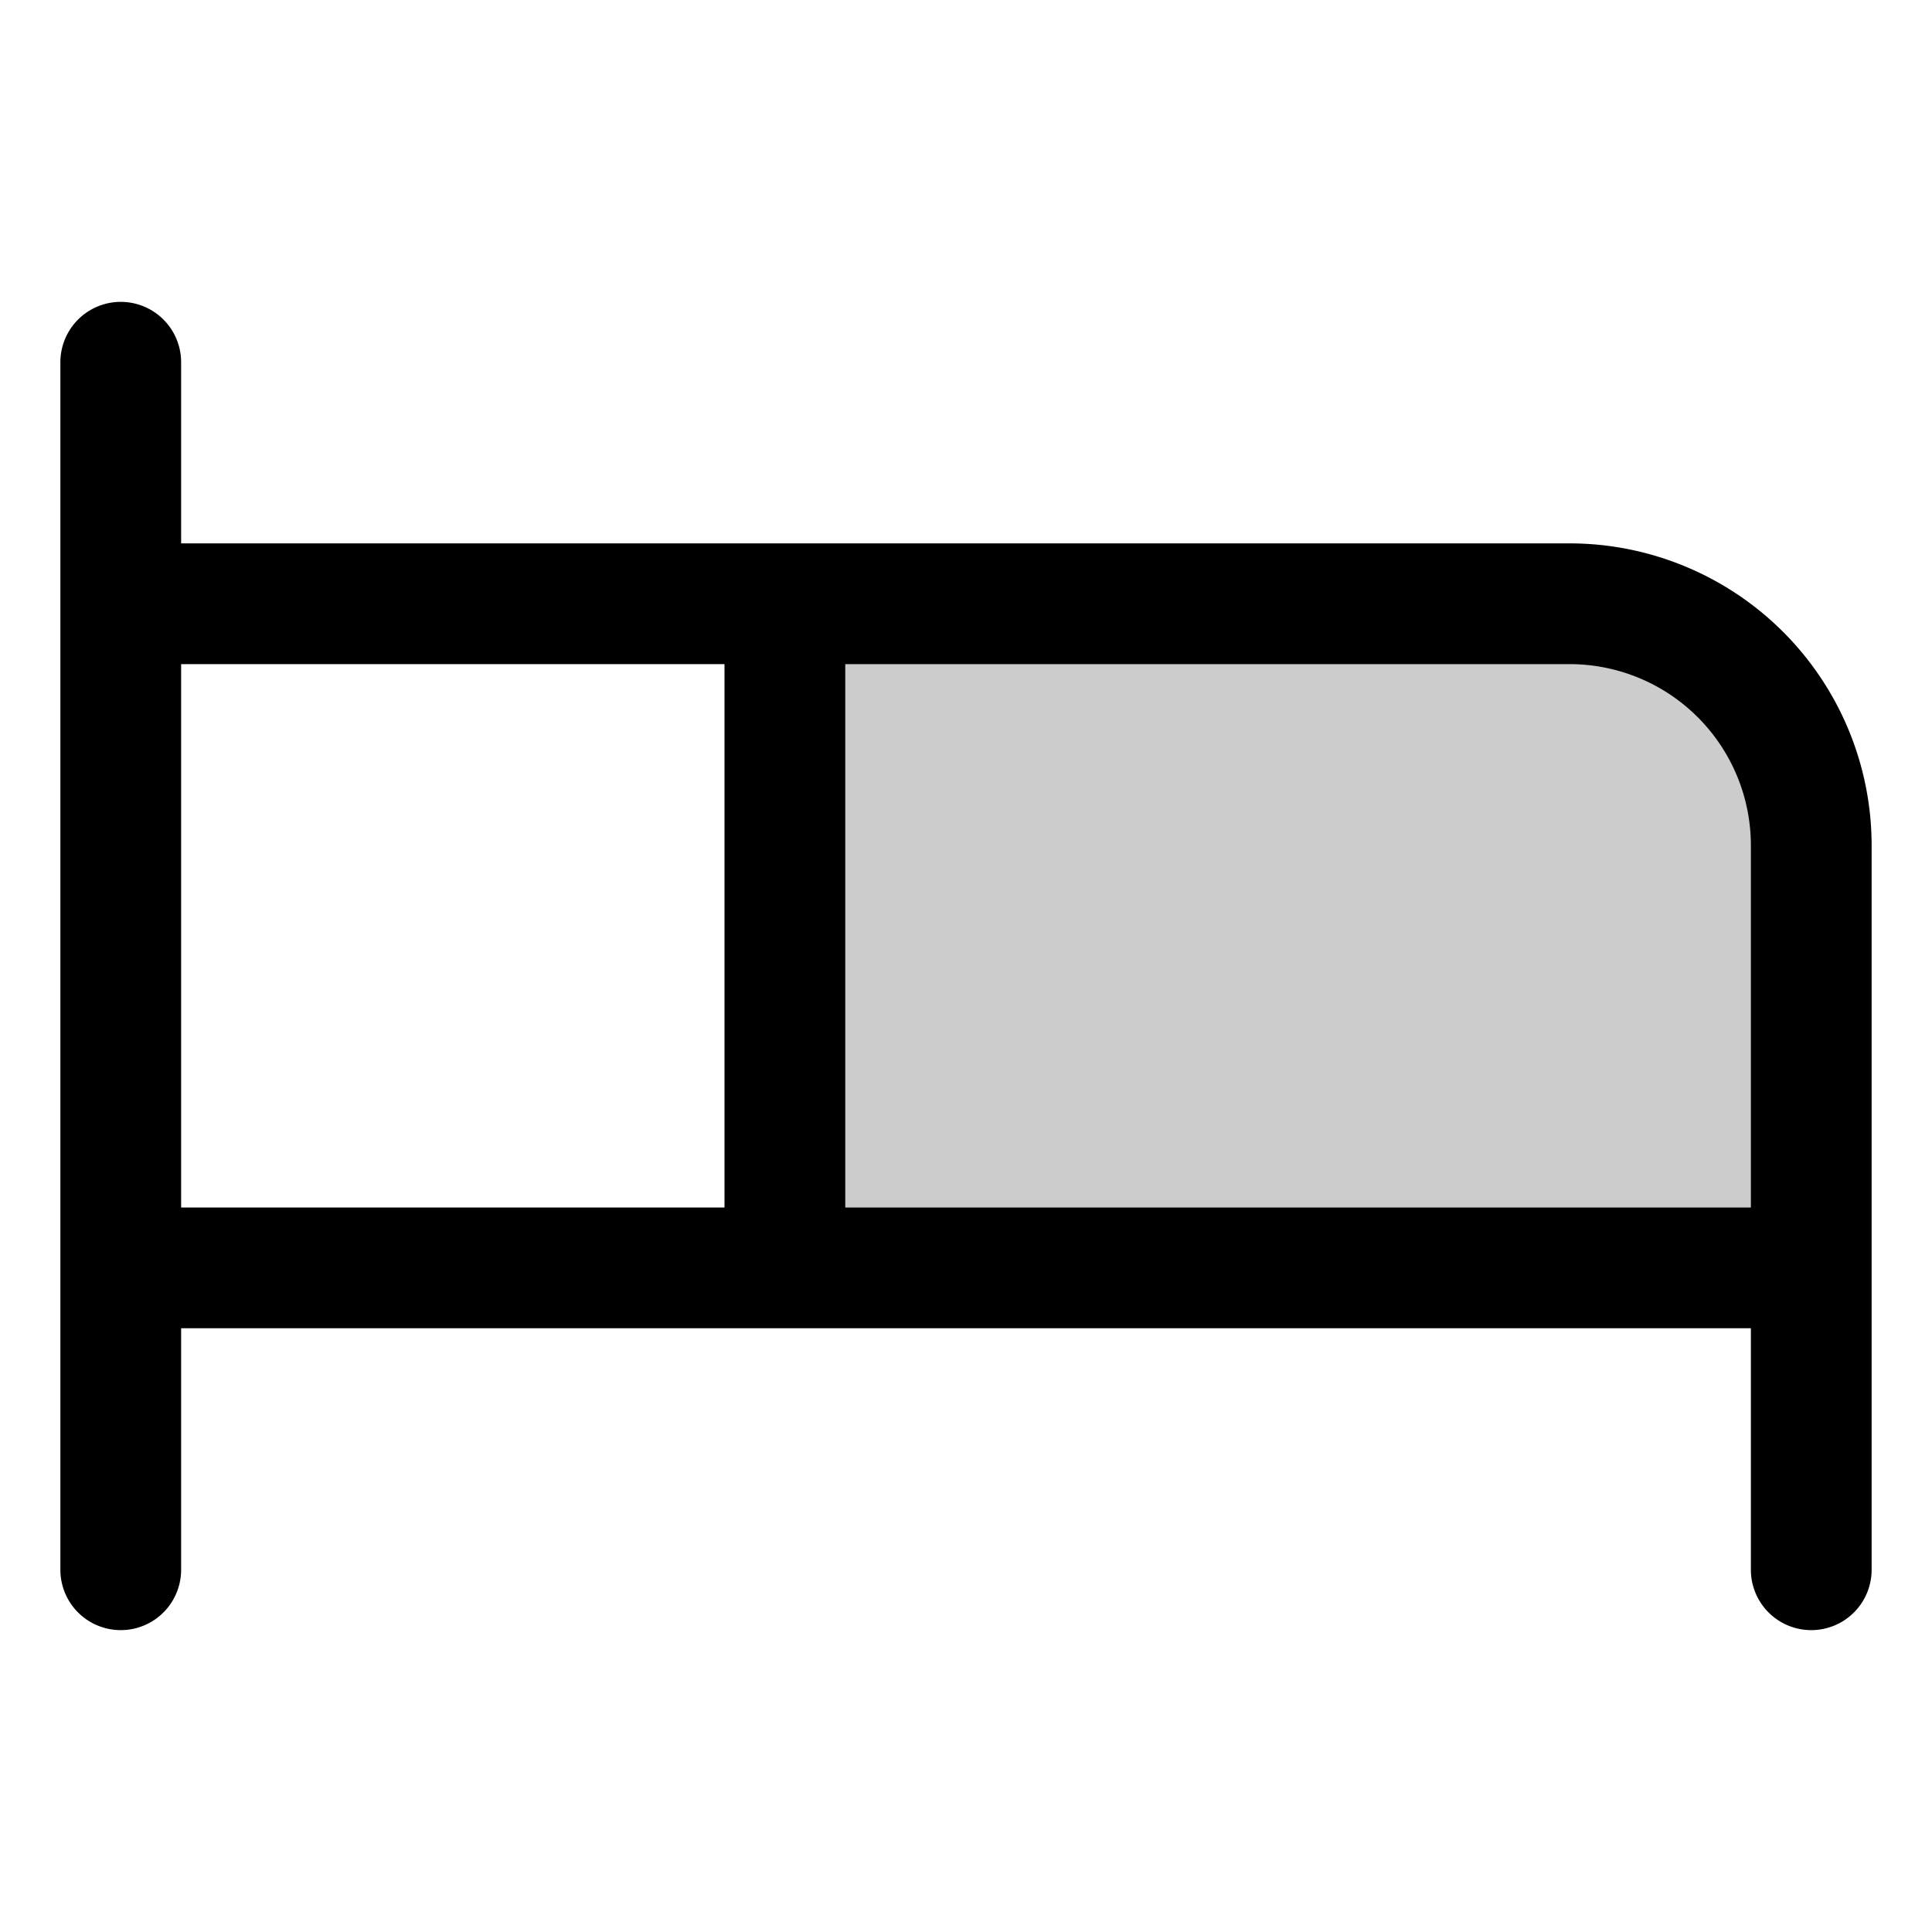
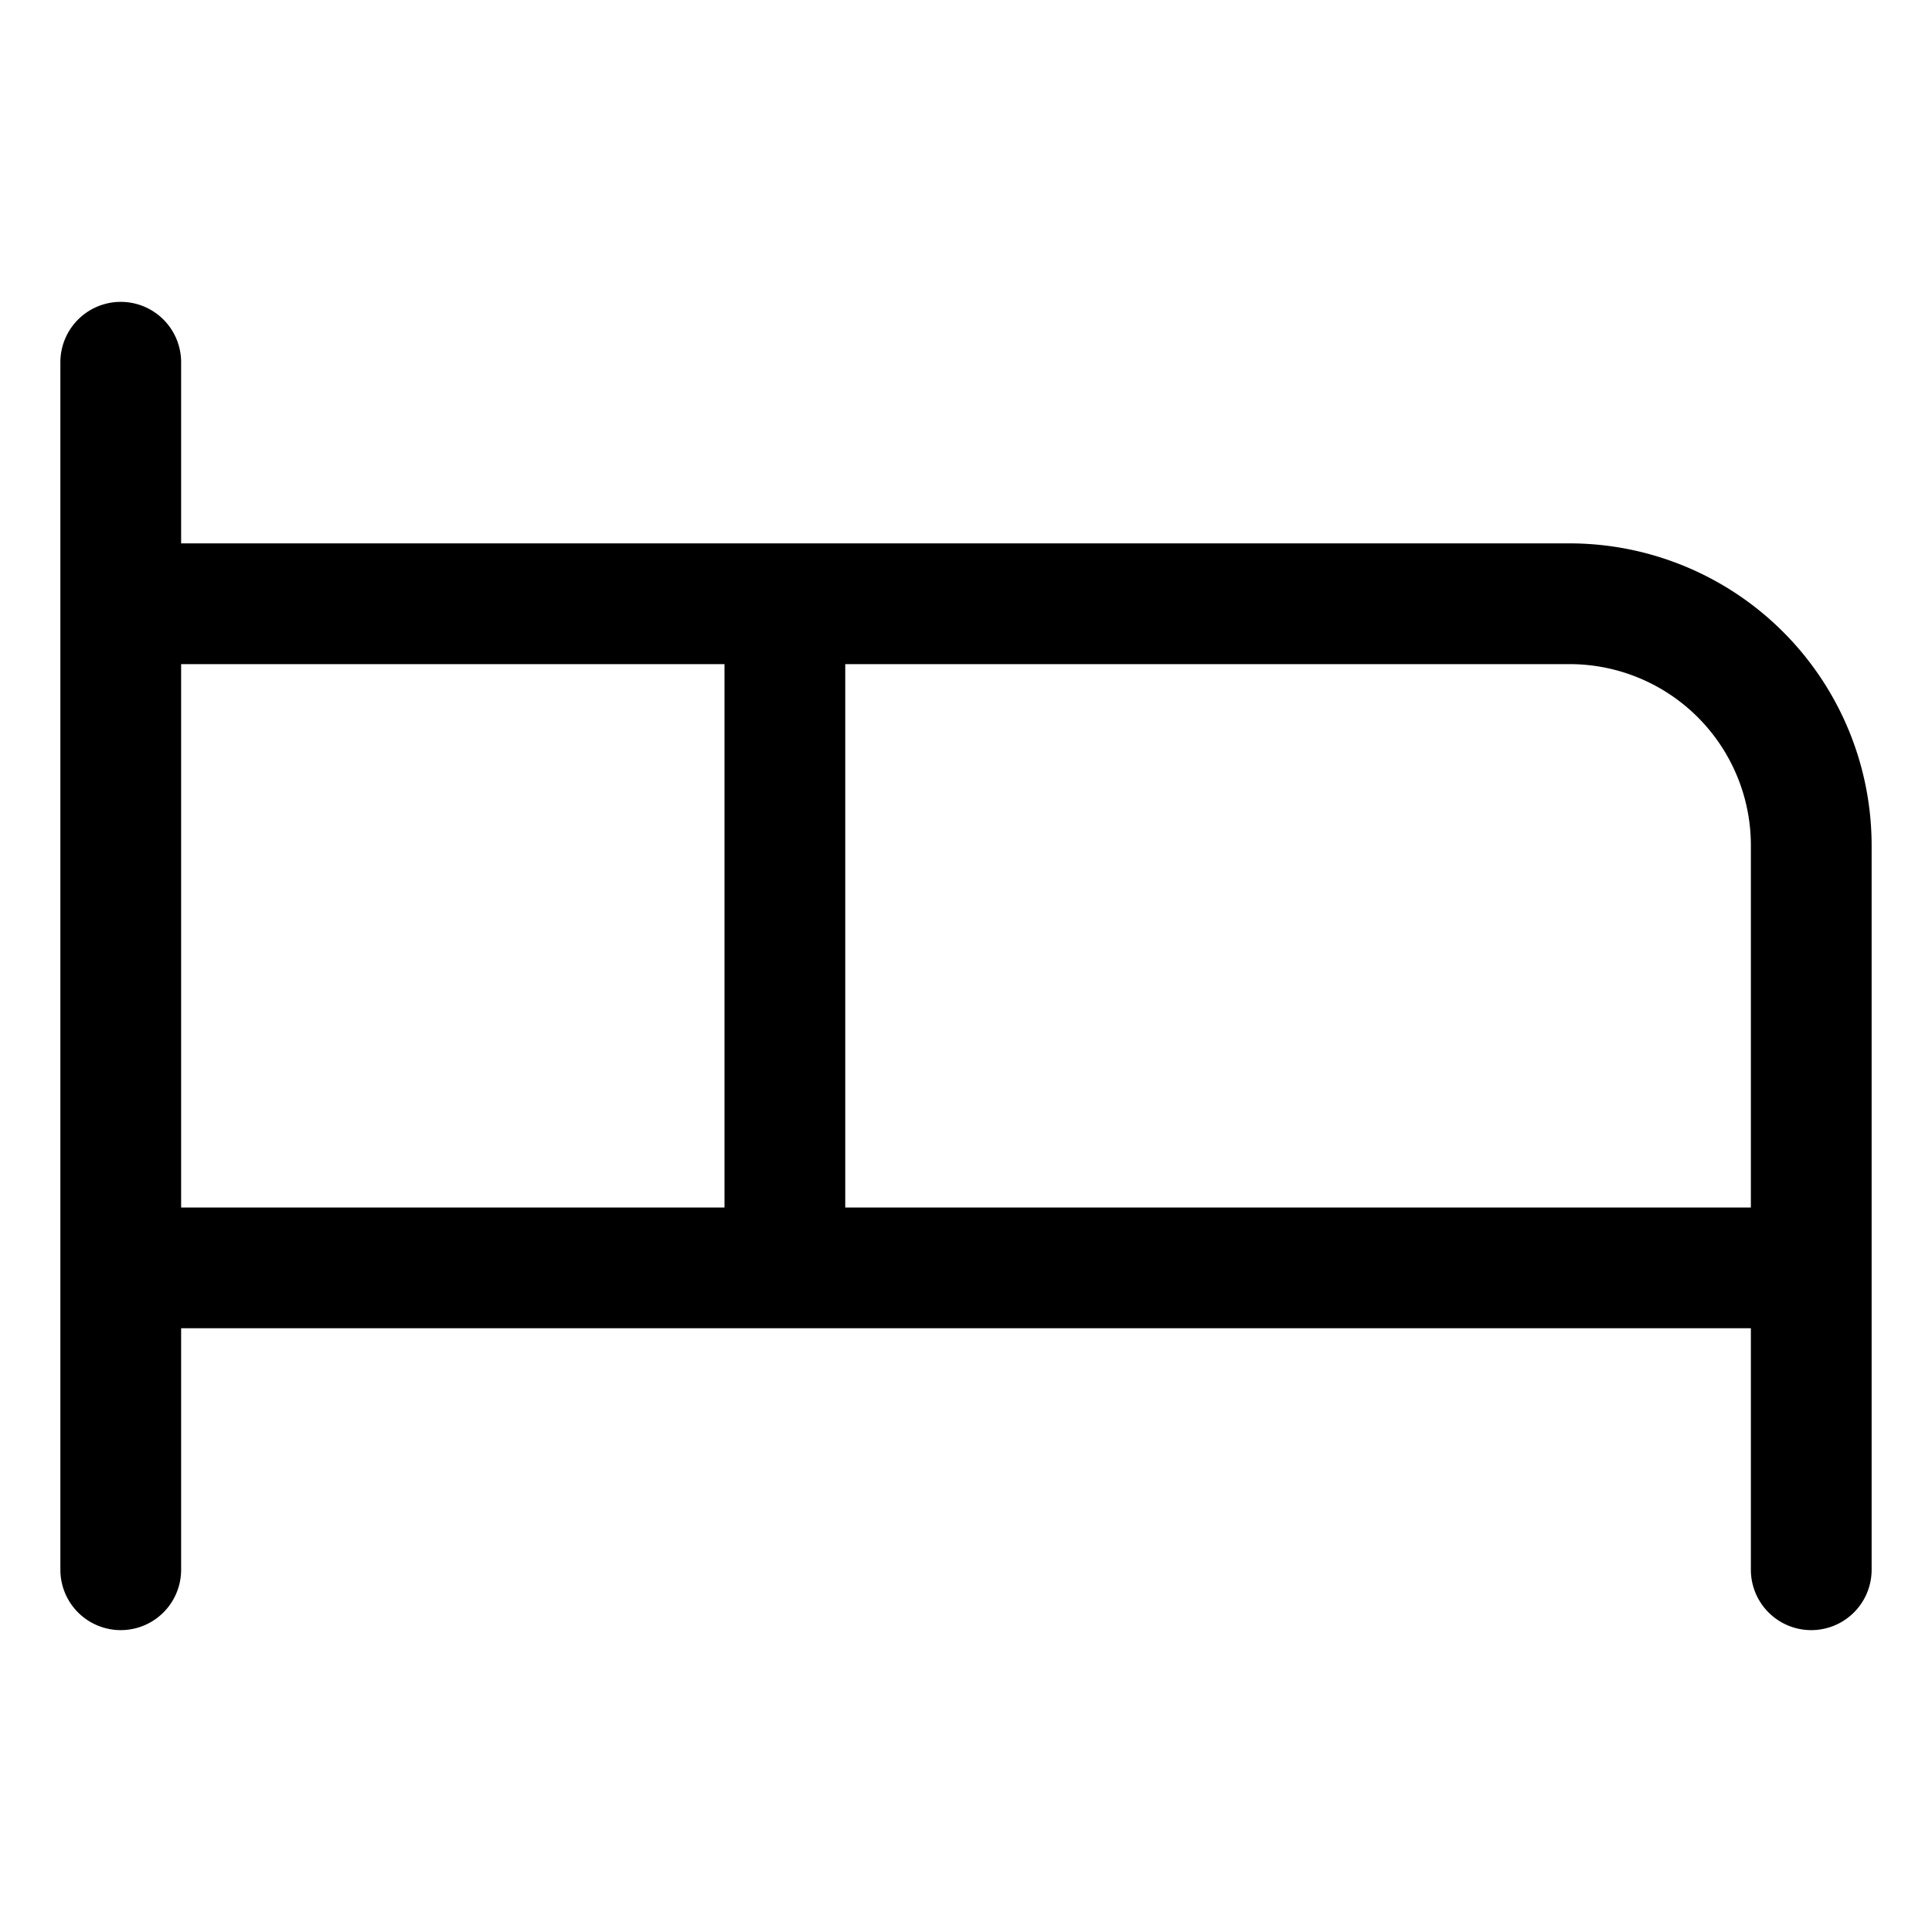
<svg xmlns="http://www.w3.org/2000/svg" fill="#000000" width="800px" height="800px" viewBox="0 0 256 256" id="Flat">
  <g opacity="0.2">
-     <path d="M104,80H208a32,32,0,0,1,32,32v56a0,0,0,0,1,0,0H104a0,0,0,0,1,0,0V80A0,0,0,0,1,104,80Z" />
-   </g>
+     </g>
  <path d="M208,72H24V48A8,8,0,0,0,8,48V208a8,8,0,0,0,16,0V176H232v32a8,8,0,0,0,16,0V112A40.045,40.045,0,0,0,208,72ZM24,88H96v72H24Zm88,72V88h96a24.027,24.027,0,0,1,24,24v48Z" />
</svg>